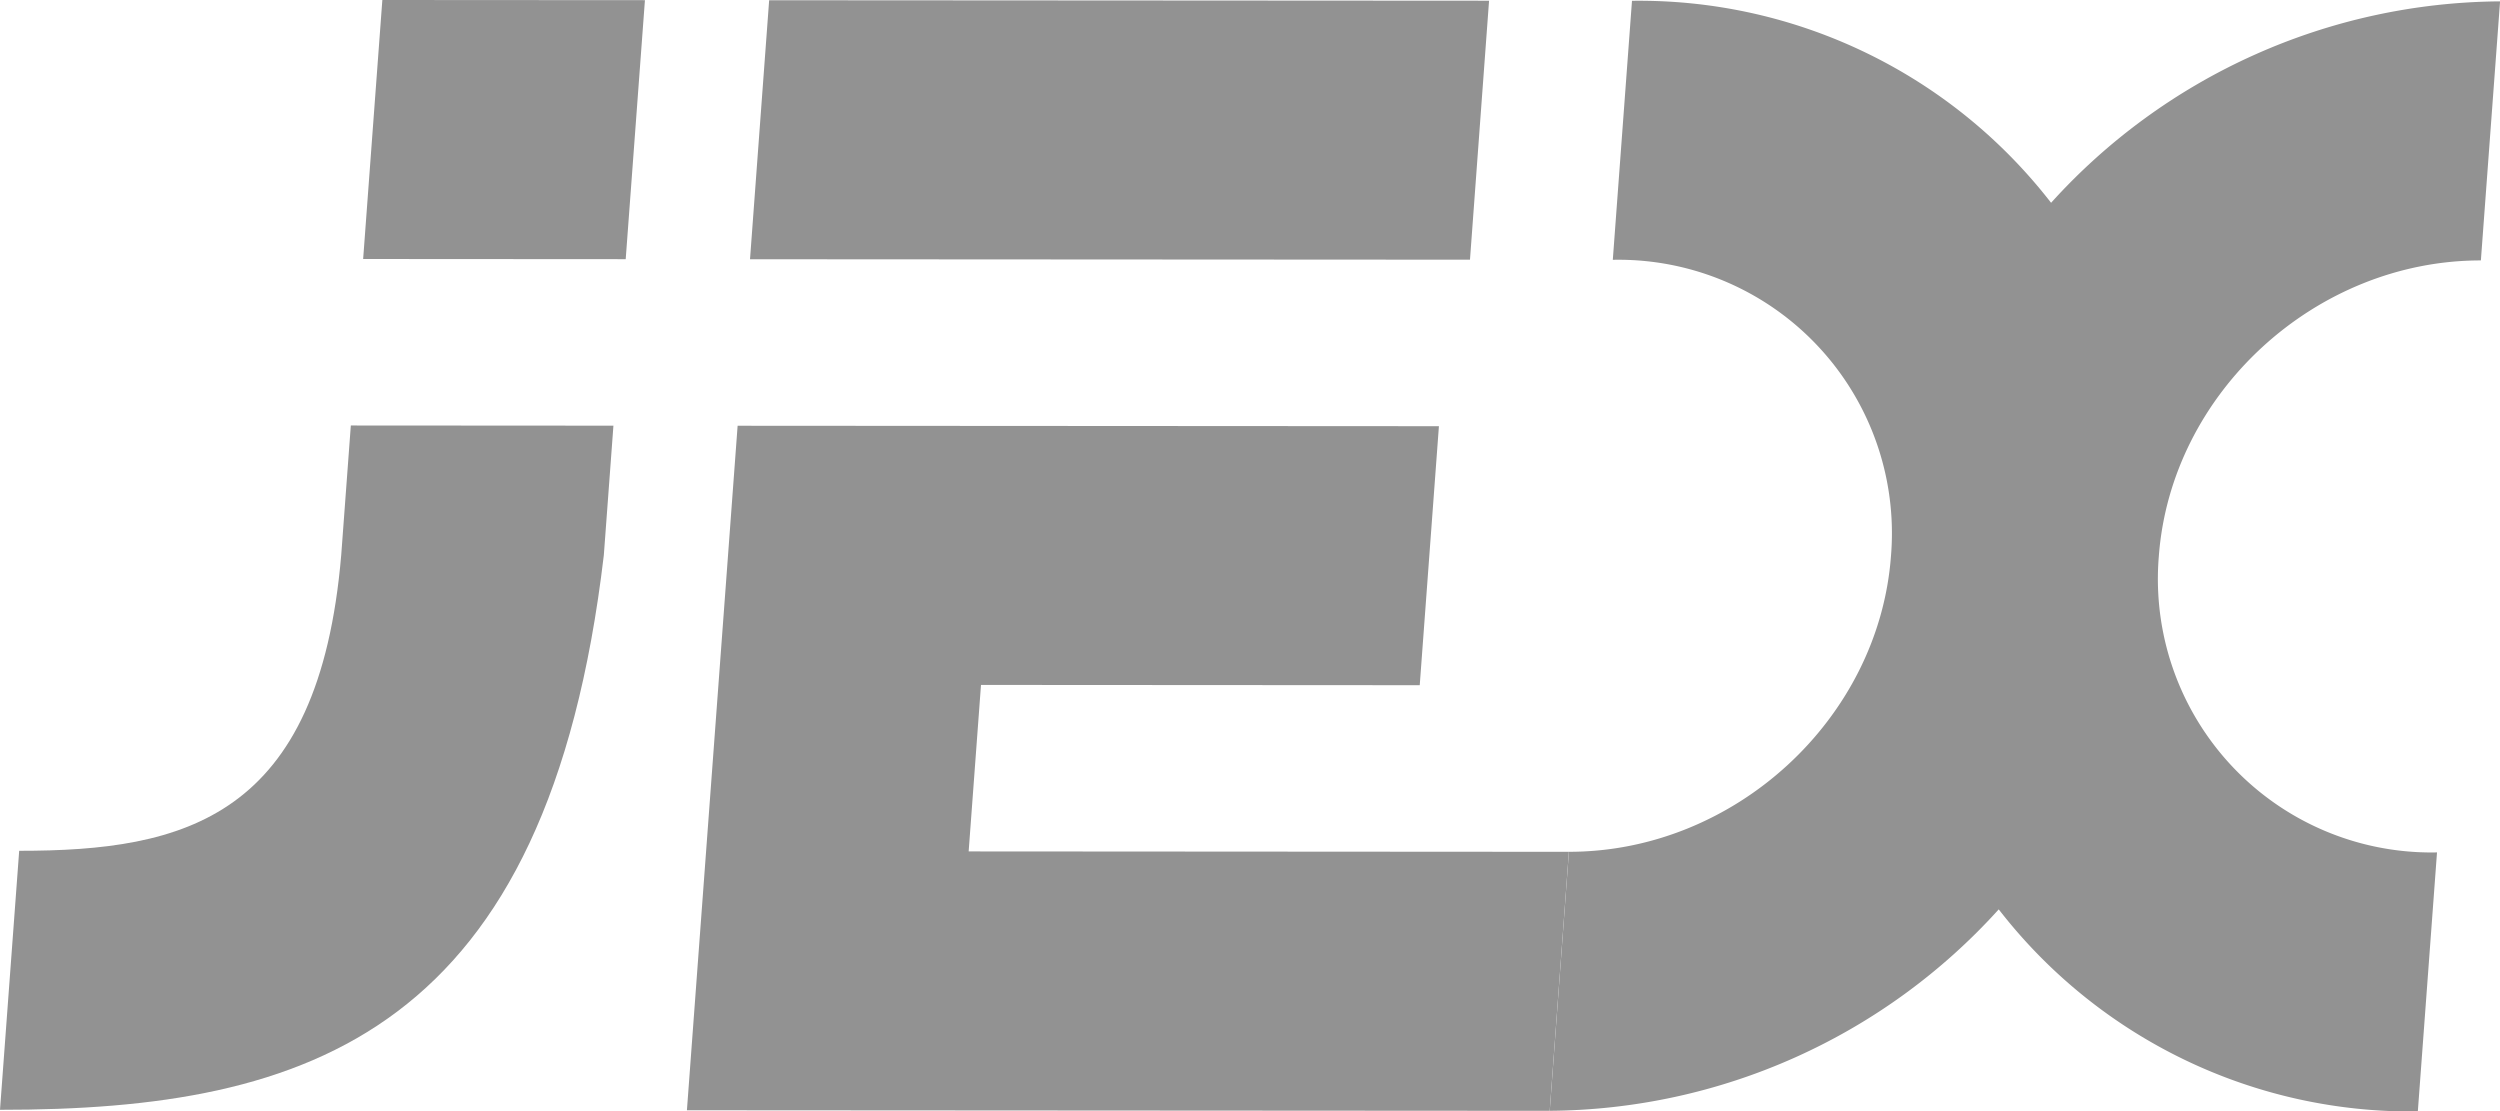
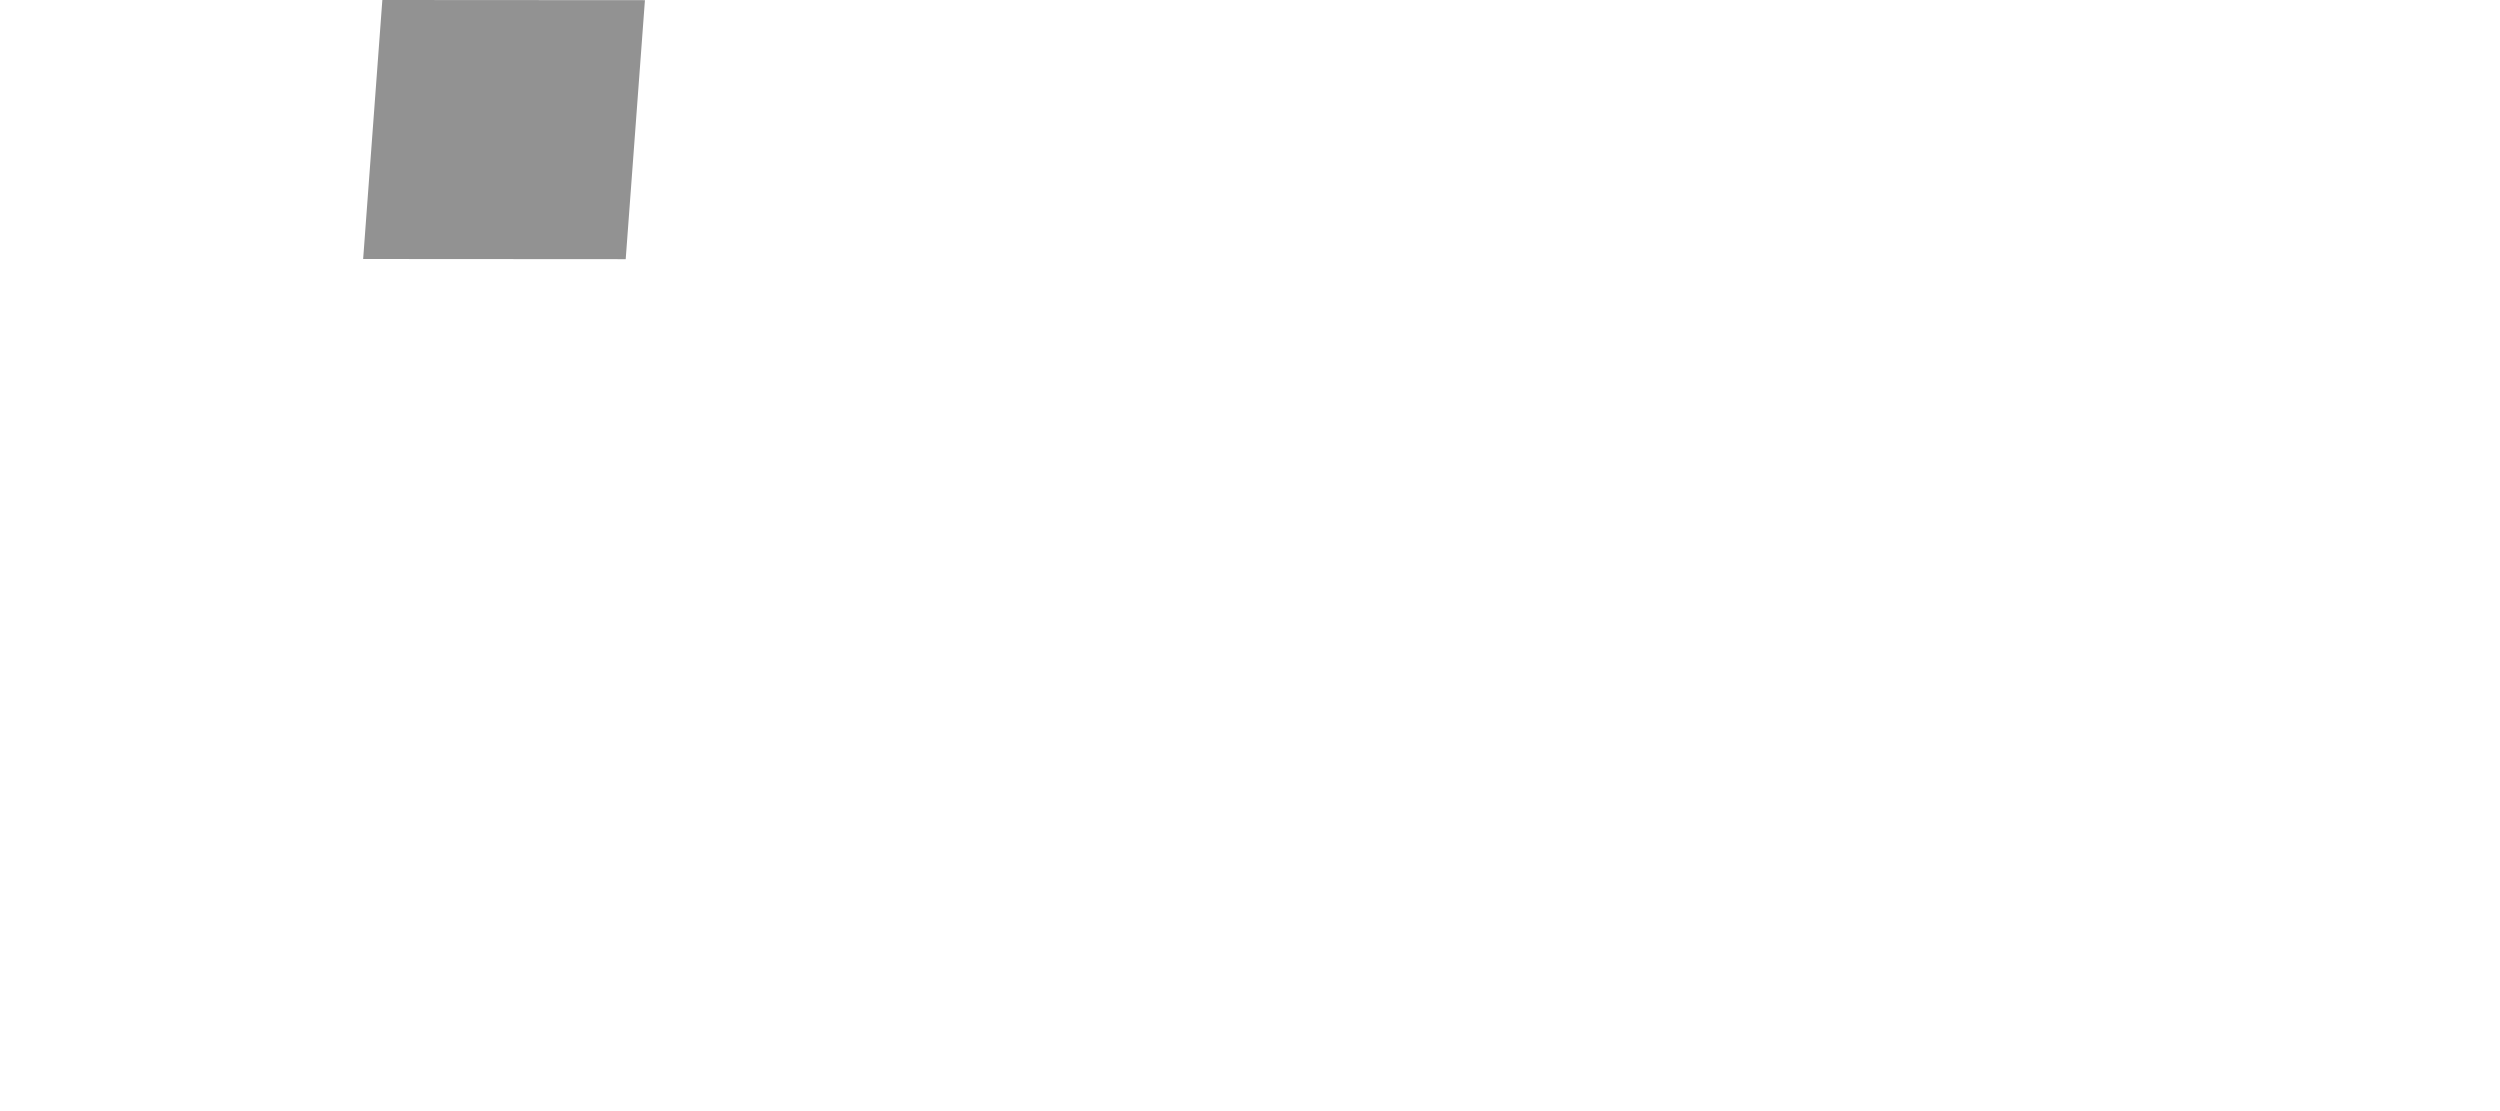
<svg xmlns="http://www.w3.org/2000/svg" width="179.96" height="80" viewBox="0 0 179.96 80">
  <defs>
    <clipPath id="clip-logo_footer">
      <rect width="179.96" height="80" />
    </clipPath>
  </defs>
  <g id="logo_footer" clip-path="url(#clip-logo_footer)">
    <g id="グループ_21" data-name="グループ 21" transform="translate(-625 -322)">
-       <path id="パス_1" data-name="パス 1" d="M201.3,18.711l51.826.031L254.5.1,202.678.067Z" transform="translate(477.689 321.951)" fill="#929292" />
      <path id="パス_2" data-name="パス 2" d="M98.856,0,97.474,18.644l18.9.012L117.758.012Z" transform="translate(553.667 322)" fill="#929292" />
-       <path id="パス_3" data-name="パス 3" d="M186.643,132.919l-.888,11.985-1.381,18.644,18.9.012,43.206.028,1.381-18.644-43.206-.028.888-11.985,31.582.019,1.381-18.644-31.582-.019-18.9-.012Z" transform="translate(490.073 238.373)" fill="#929292" />
-       <path id="パス_4" data-name="パス 4" d="M482.988,18.9,484.369.257a43.967,43.967,0,0,0-32.32,14.5A37.518,37.518,0,0,0,421.881.217L420.5,18.861a19.686,19.686,0,0,1,20.024,21.321c-.87,11.749-11.27,21.3-23.182,21.293l-1.381,18.644a43.969,43.969,0,0,0,32.32-14.5,37.519,37.519,0,0,0,30.168,14.544l1.381-18.644a19.686,19.686,0,0,1-20.025-21.321c.871-11.749,11.27-21.3,23.182-21.293" transform="translate(320.596 321.841)" fill="#929292" />
-       <path id="パス_5" data-name="パス 5" d="M25.254,114.207l-.691,9.322c-1.609,18.936-11.27,21.3-23.182,21.293L0,163.466c22.371.014,39.416-5.581,43.466-39.925l.691-9.322Z" transform="translate(625 238.422)" fill="#929292" />
    </g>
  </g>
</svg>